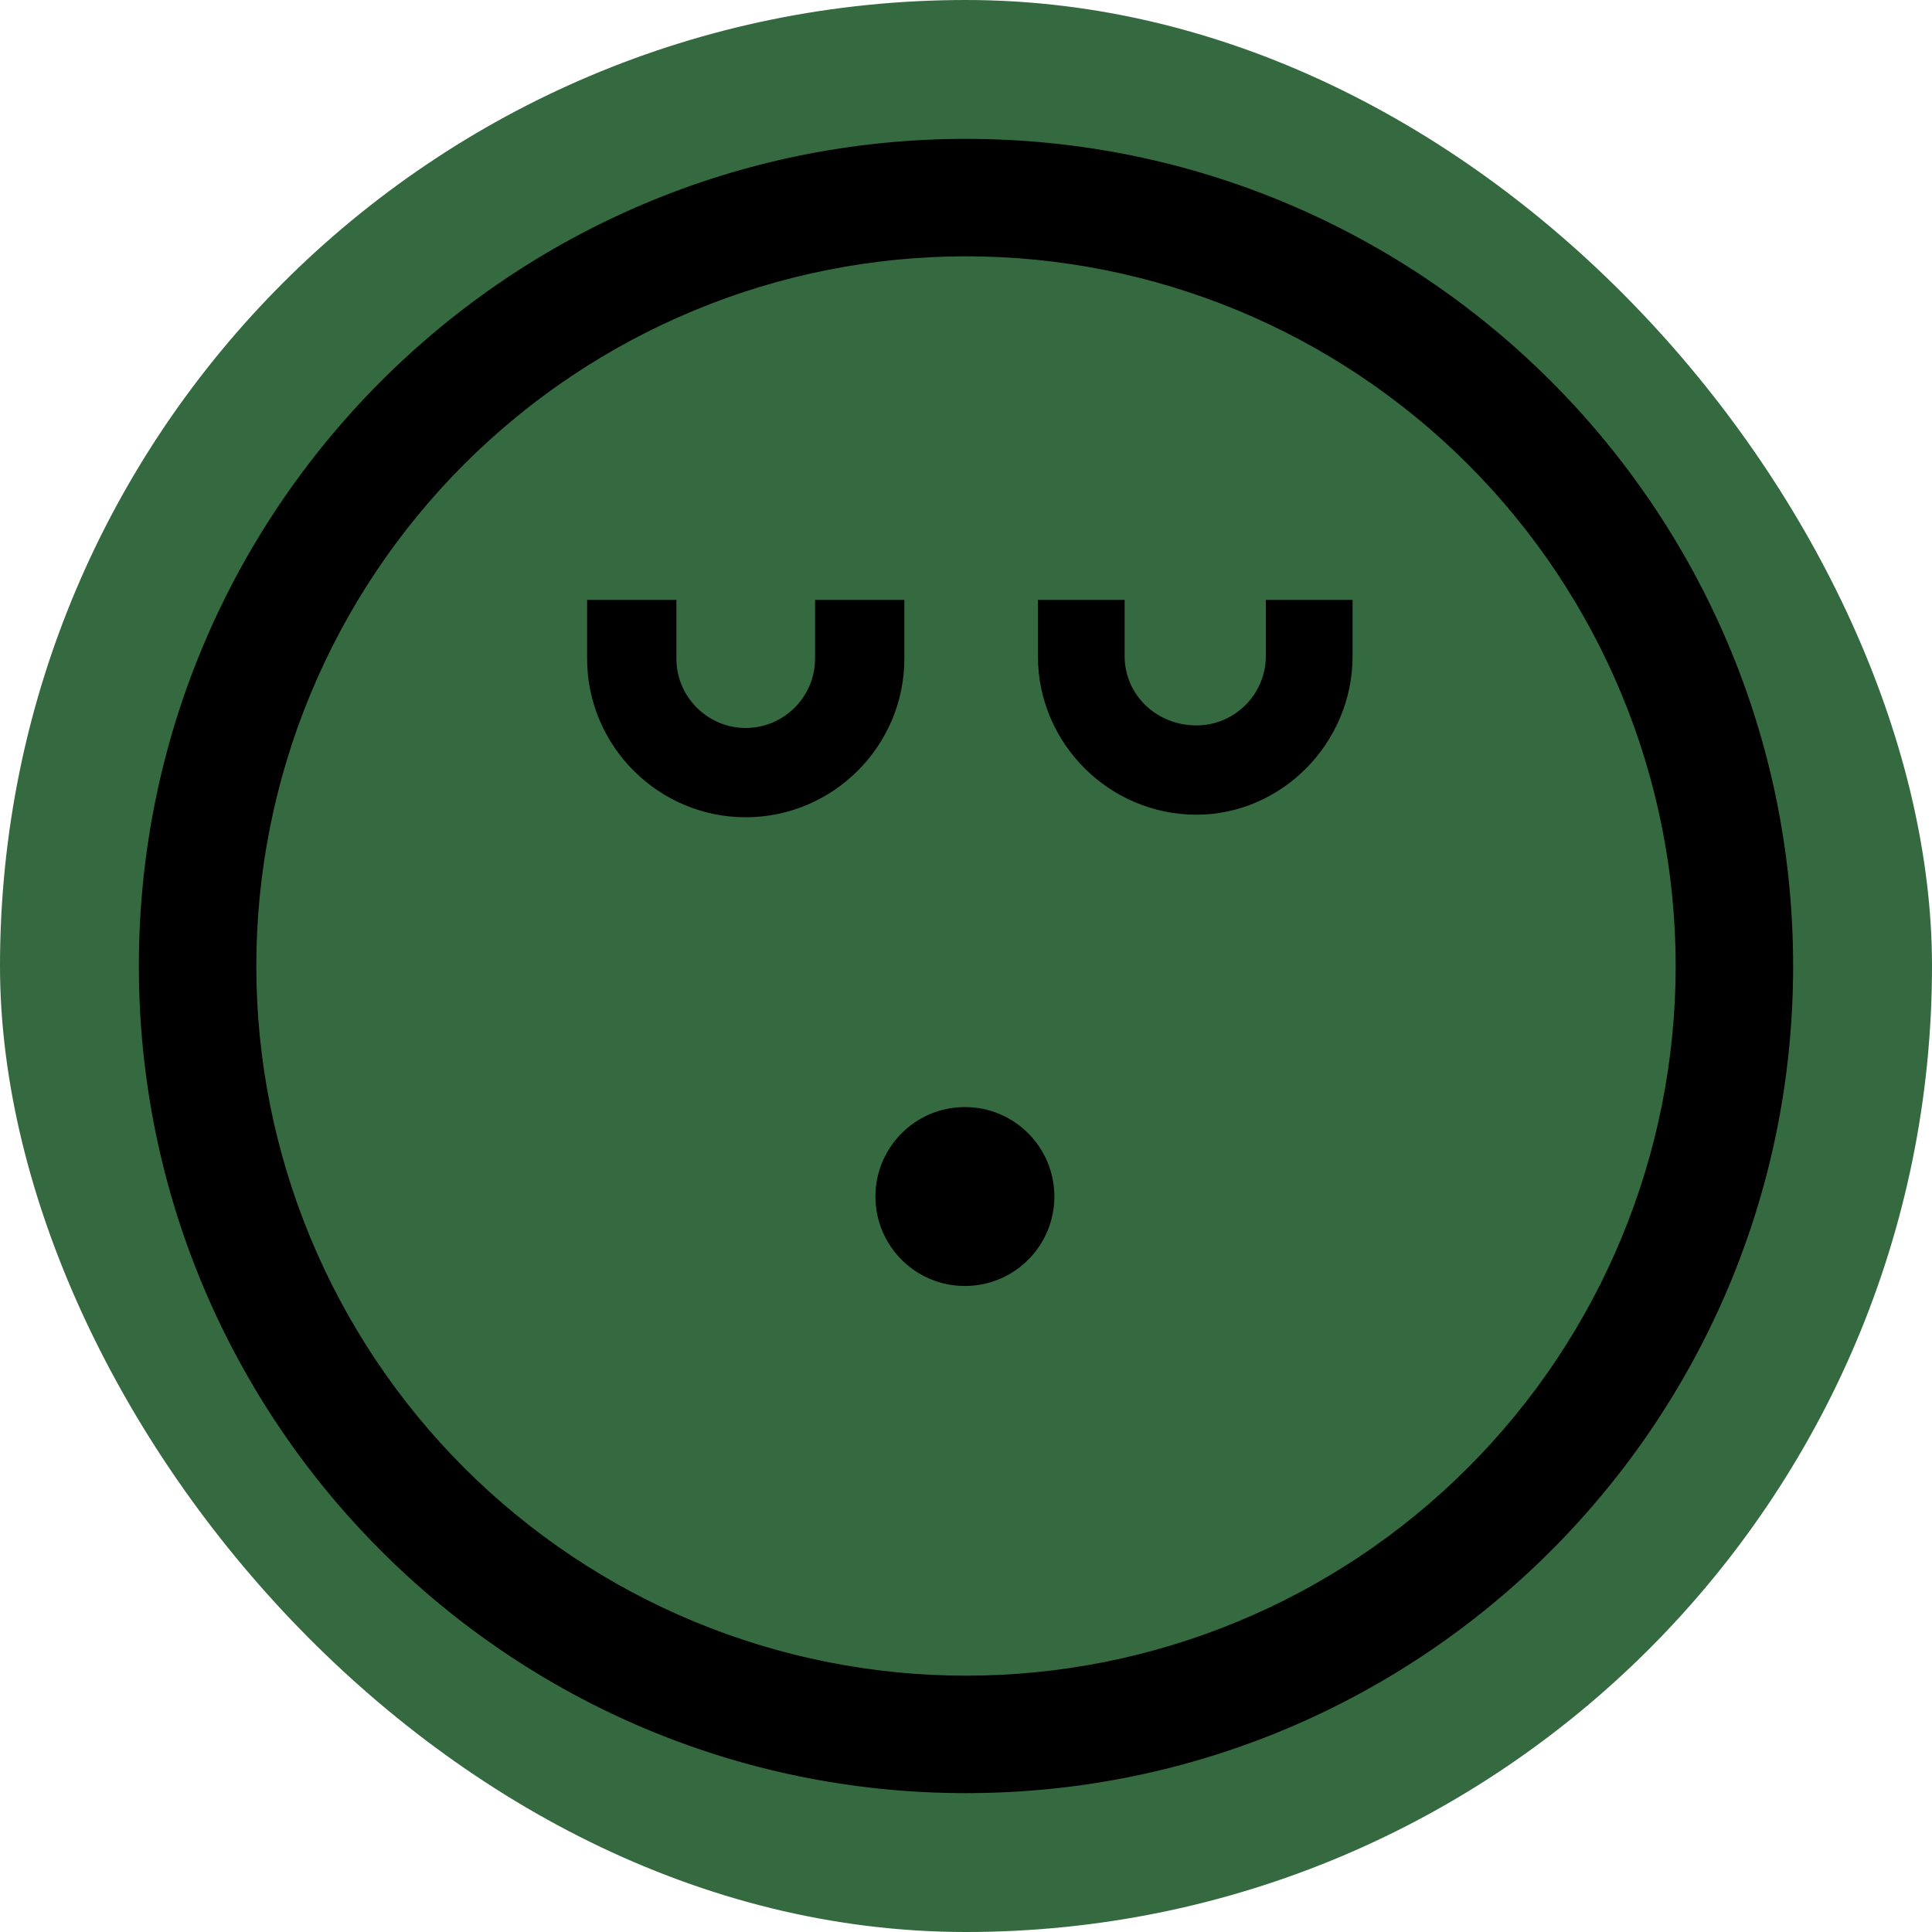
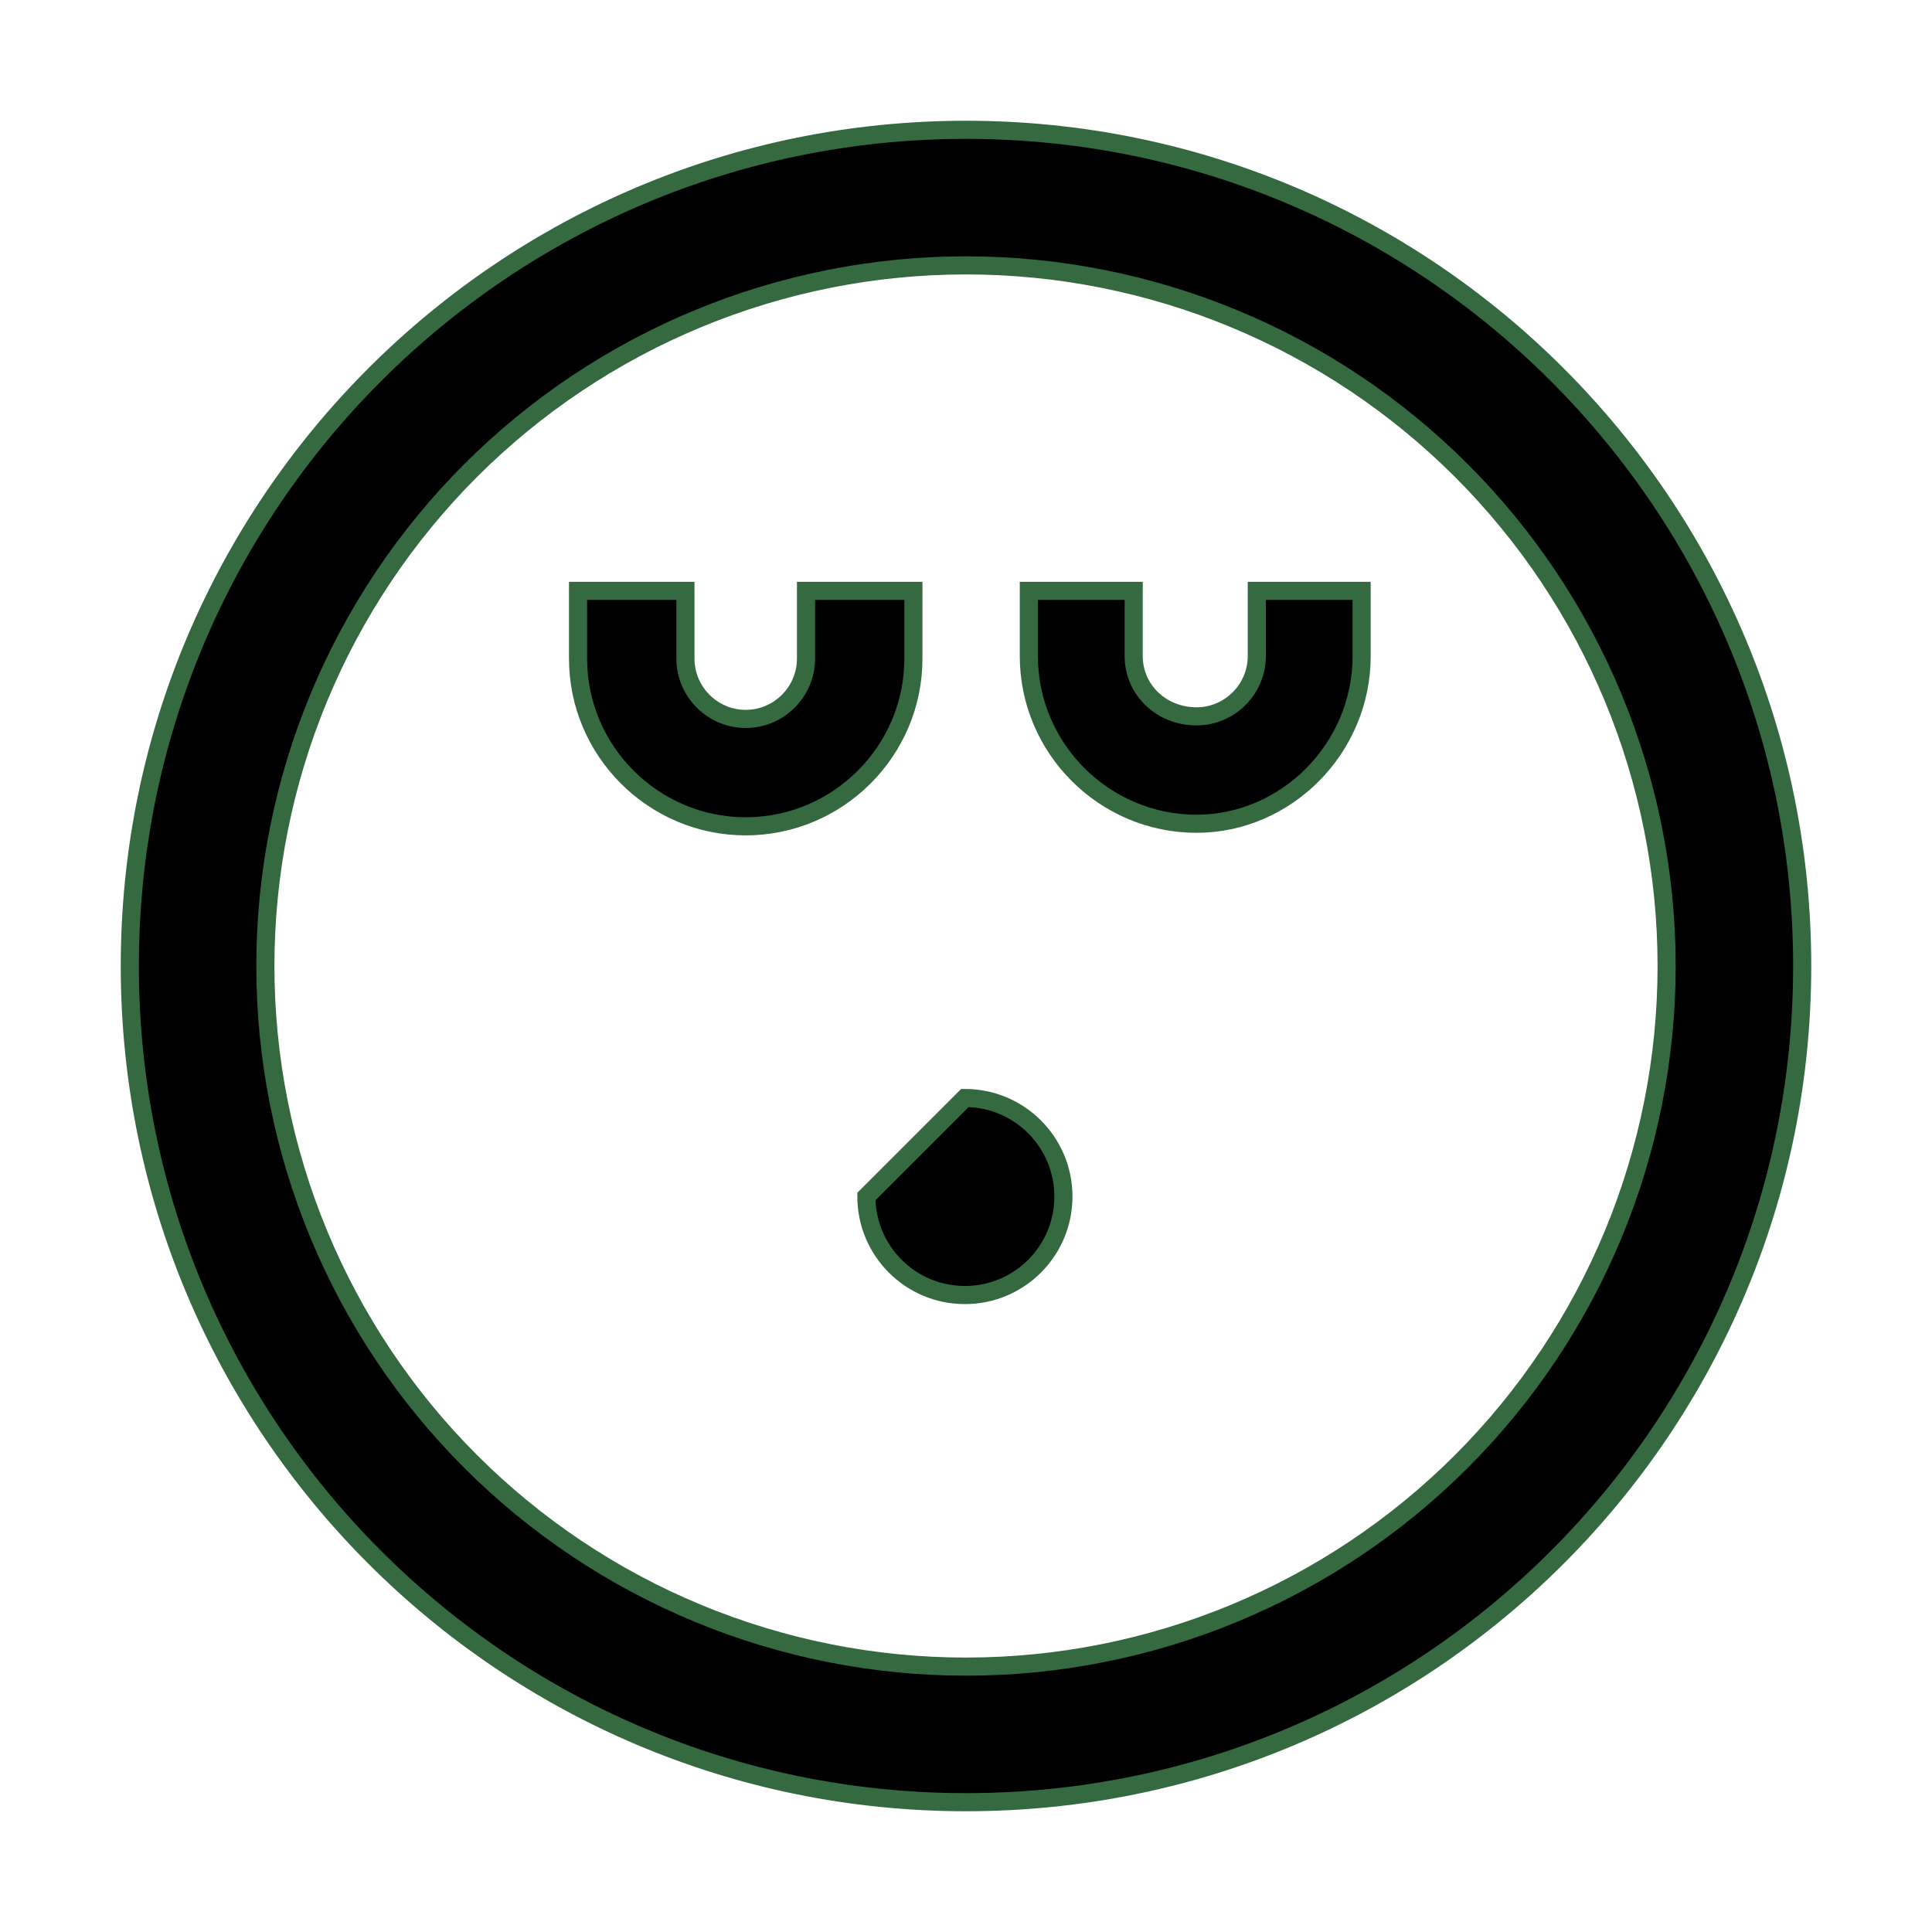
<svg xmlns="http://www.w3.org/2000/svg" fill="none" viewBox="0 0 160 160" height="160" width="160">
-   <rect fill="#356940" rx="80" height="160" width="160" />
-   <path stroke-width="1.5" stroke="#356940" fill="black" d="M80 10.75C118.245 10.75 149.25 41.755 149.25 80C149.25 118.245 118.245 149.25 80 149.25C41.755 149.25 10.75 118.245 10.75 80C10.75 41.755 41.755 10.75 80 10.75ZM80 21.977C72.38 21.977 64.835 23.478 57.796 26.394C50.756 29.309 44.36 33.584 38.972 38.972C33.584 44.36 29.309 50.756 26.394 57.796C23.478 64.835 21.977 72.38 21.977 80C21.977 87.62 23.478 95.165 26.394 102.204C29.309 109.244 33.584 115.64 38.972 121.028C44.36 126.416 50.756 130.691 57.796 133.606C64.835 136.522 72.38 138.022 80 138.022C95.389 138.022 110.147 131.91 121.028 121.028C131.91 110.147 138.022 95.389 138.022 80C138.022 64.611 131.91 49.853 121.028 38.972C110.147 28.09 95.389 21.977 80 21.977ZM79.909 90.932C84.415 90.932 88.068 94.585 88.068 99.091C88.068 103.597 84.415 107.25 79.909 107.25C75.403 107.25 71.75 103.597 71.75 99.091C71.75 94.585 75.403 90.932 79.909 90.932ZM56.765 48.932V54.545C56.765 57.292 59.01 59.538 61.758 59.538C64.505 59.538 66.75 57.292 66.75 54.545V48.932H75.644V54.545C75.644 62.191 69.404 68.431 61.758 68.432C54.111 68.432 47.871 62.191 47.871 54.545V48.932H56.765ZM93.887 48.932V54.333C93.887 57.104 96.155 59.325 99.091 59.325C101.838 59.325 104.083 57.081 104.083 54.333V48.932H112.765V54.333C112.765 61.986 106.518 68.22 99.091 68.22C91.444 68.22 85.204 61.979 85.204 54.333V48.932H93.887Z" />
+   <path stroke-width="1.5" stroke="#356940" fill="black" d="M80 10.75C118.245 10.75 149.25 41.755 149.25 80C149.25 118.245 118.245 149.25 80 149.25C41.755 149.25 10.75 118.245 10.75 80C10.75 41.755 41.755 10.75 80 10.75ZM80 21.977C72.38 21.977 64.835 23.478 57.796 26.394C50.756 29.309 44.36 33.584 38.972 38.972C33.584 44.36 29.309 50.756 26.394 57.796C23.478 64.835 21.977 72.38 21.977 80C21.977 87.62 23.478 95.165 26.394 102.204C29.309 109.244 33.584 115.64 38.972 121.028C44.36 126.416 50.756 130.691 57.796 133.606C64.835 136.522 72.38 138.022 80 138.022C95.389 138.022 110.147 131.91 121.028 121.028C131.91 110.147 138.022 95.389 138.022 80C138.022 64.611 131.91 49.853 121.028 38.972C110.147 28.09 95.389 21.977 80 21.977ZM79.909 90.932C84.415 90.932 88.068 94.585 88.068 99.091C88.068 103.597 84.415 107.25 79.909 107.25C75.403 107.25 71.75 103.597 71.75 99.091ZM56.765 48.932V54.545C56.765 57.292 59.01 59.538 61.758 59.538C64.505 59.538 66.75 57.292 66.75 54.545V48.932H75.644V54.545C75.644 62.191 69.404 68.431 61.758 68.432C54.111 68.432 47.871 62.191 47.871 54.545V48.932H56.765ZM93.887 48.932V54.333C93.887 57.104 96.155 59.325 99.091 59.325C101.838 59.325 104.083 57.081 104.083 54.333V48.932H112.765V54.333C112.765 61.986 106.518 68.22 99.091 68.22C91.444 68.22 85.204 61.979 85.204 54.333V48.932H93.887Z" />
</svg>